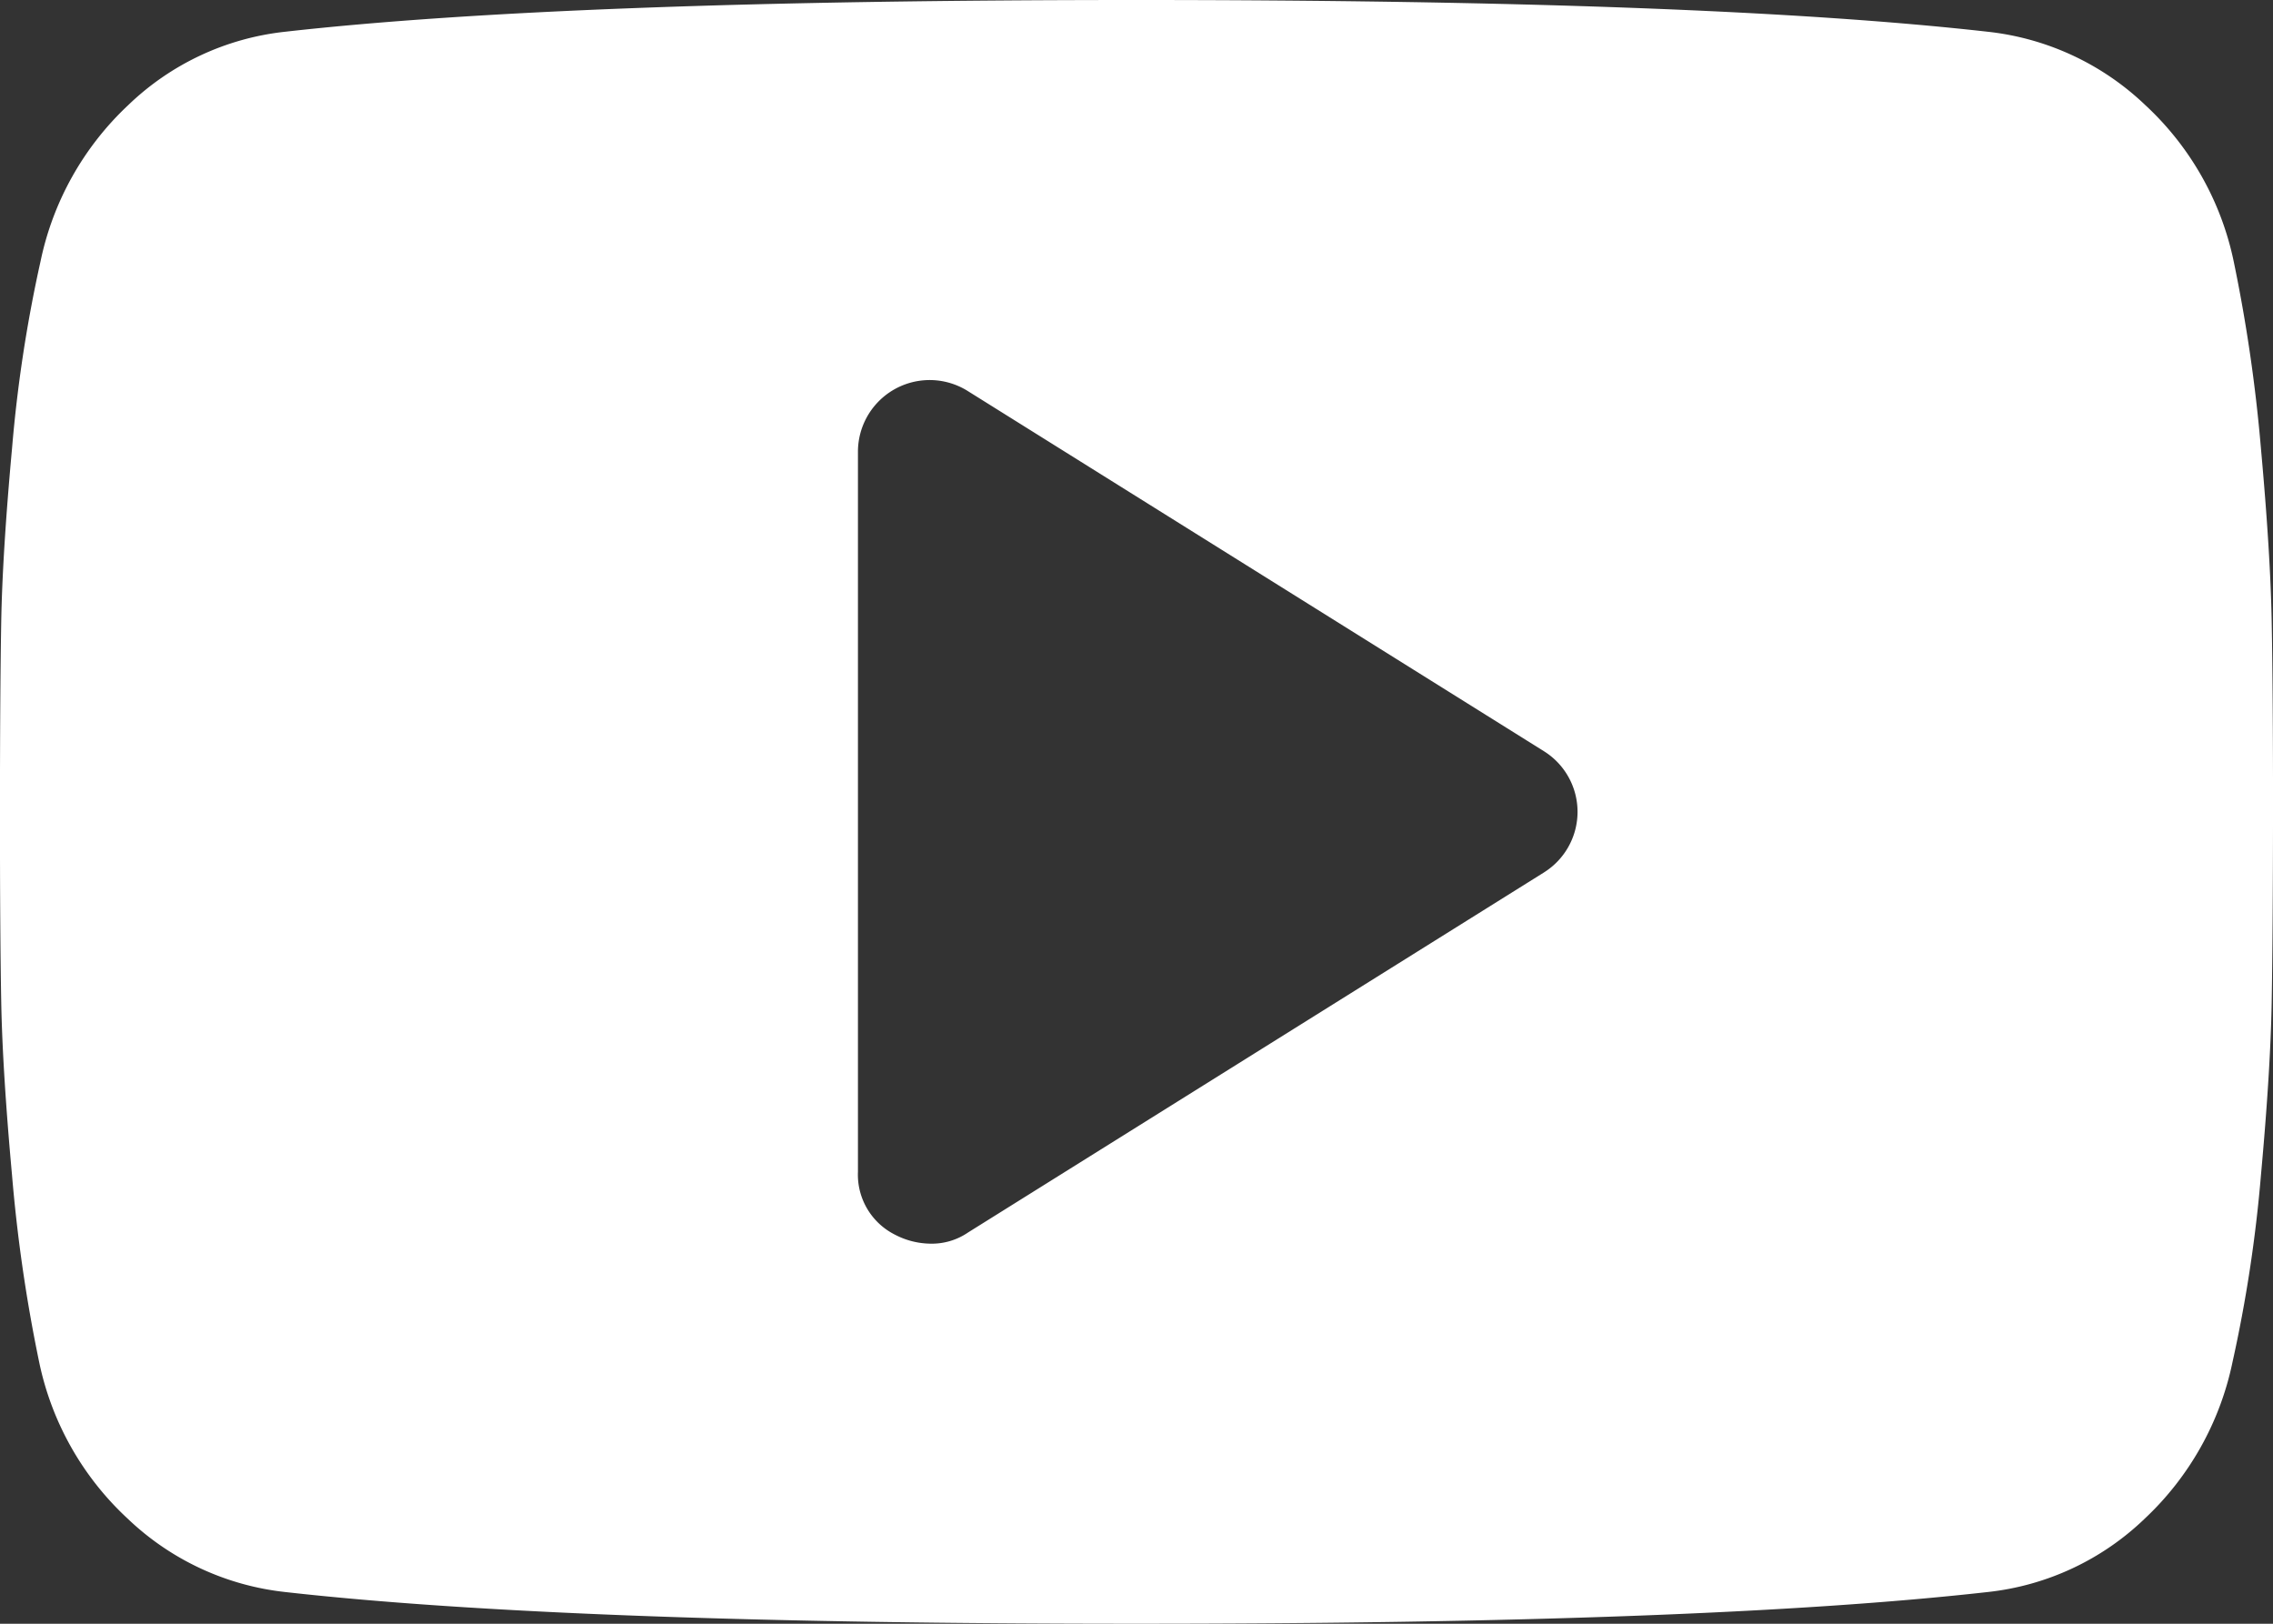
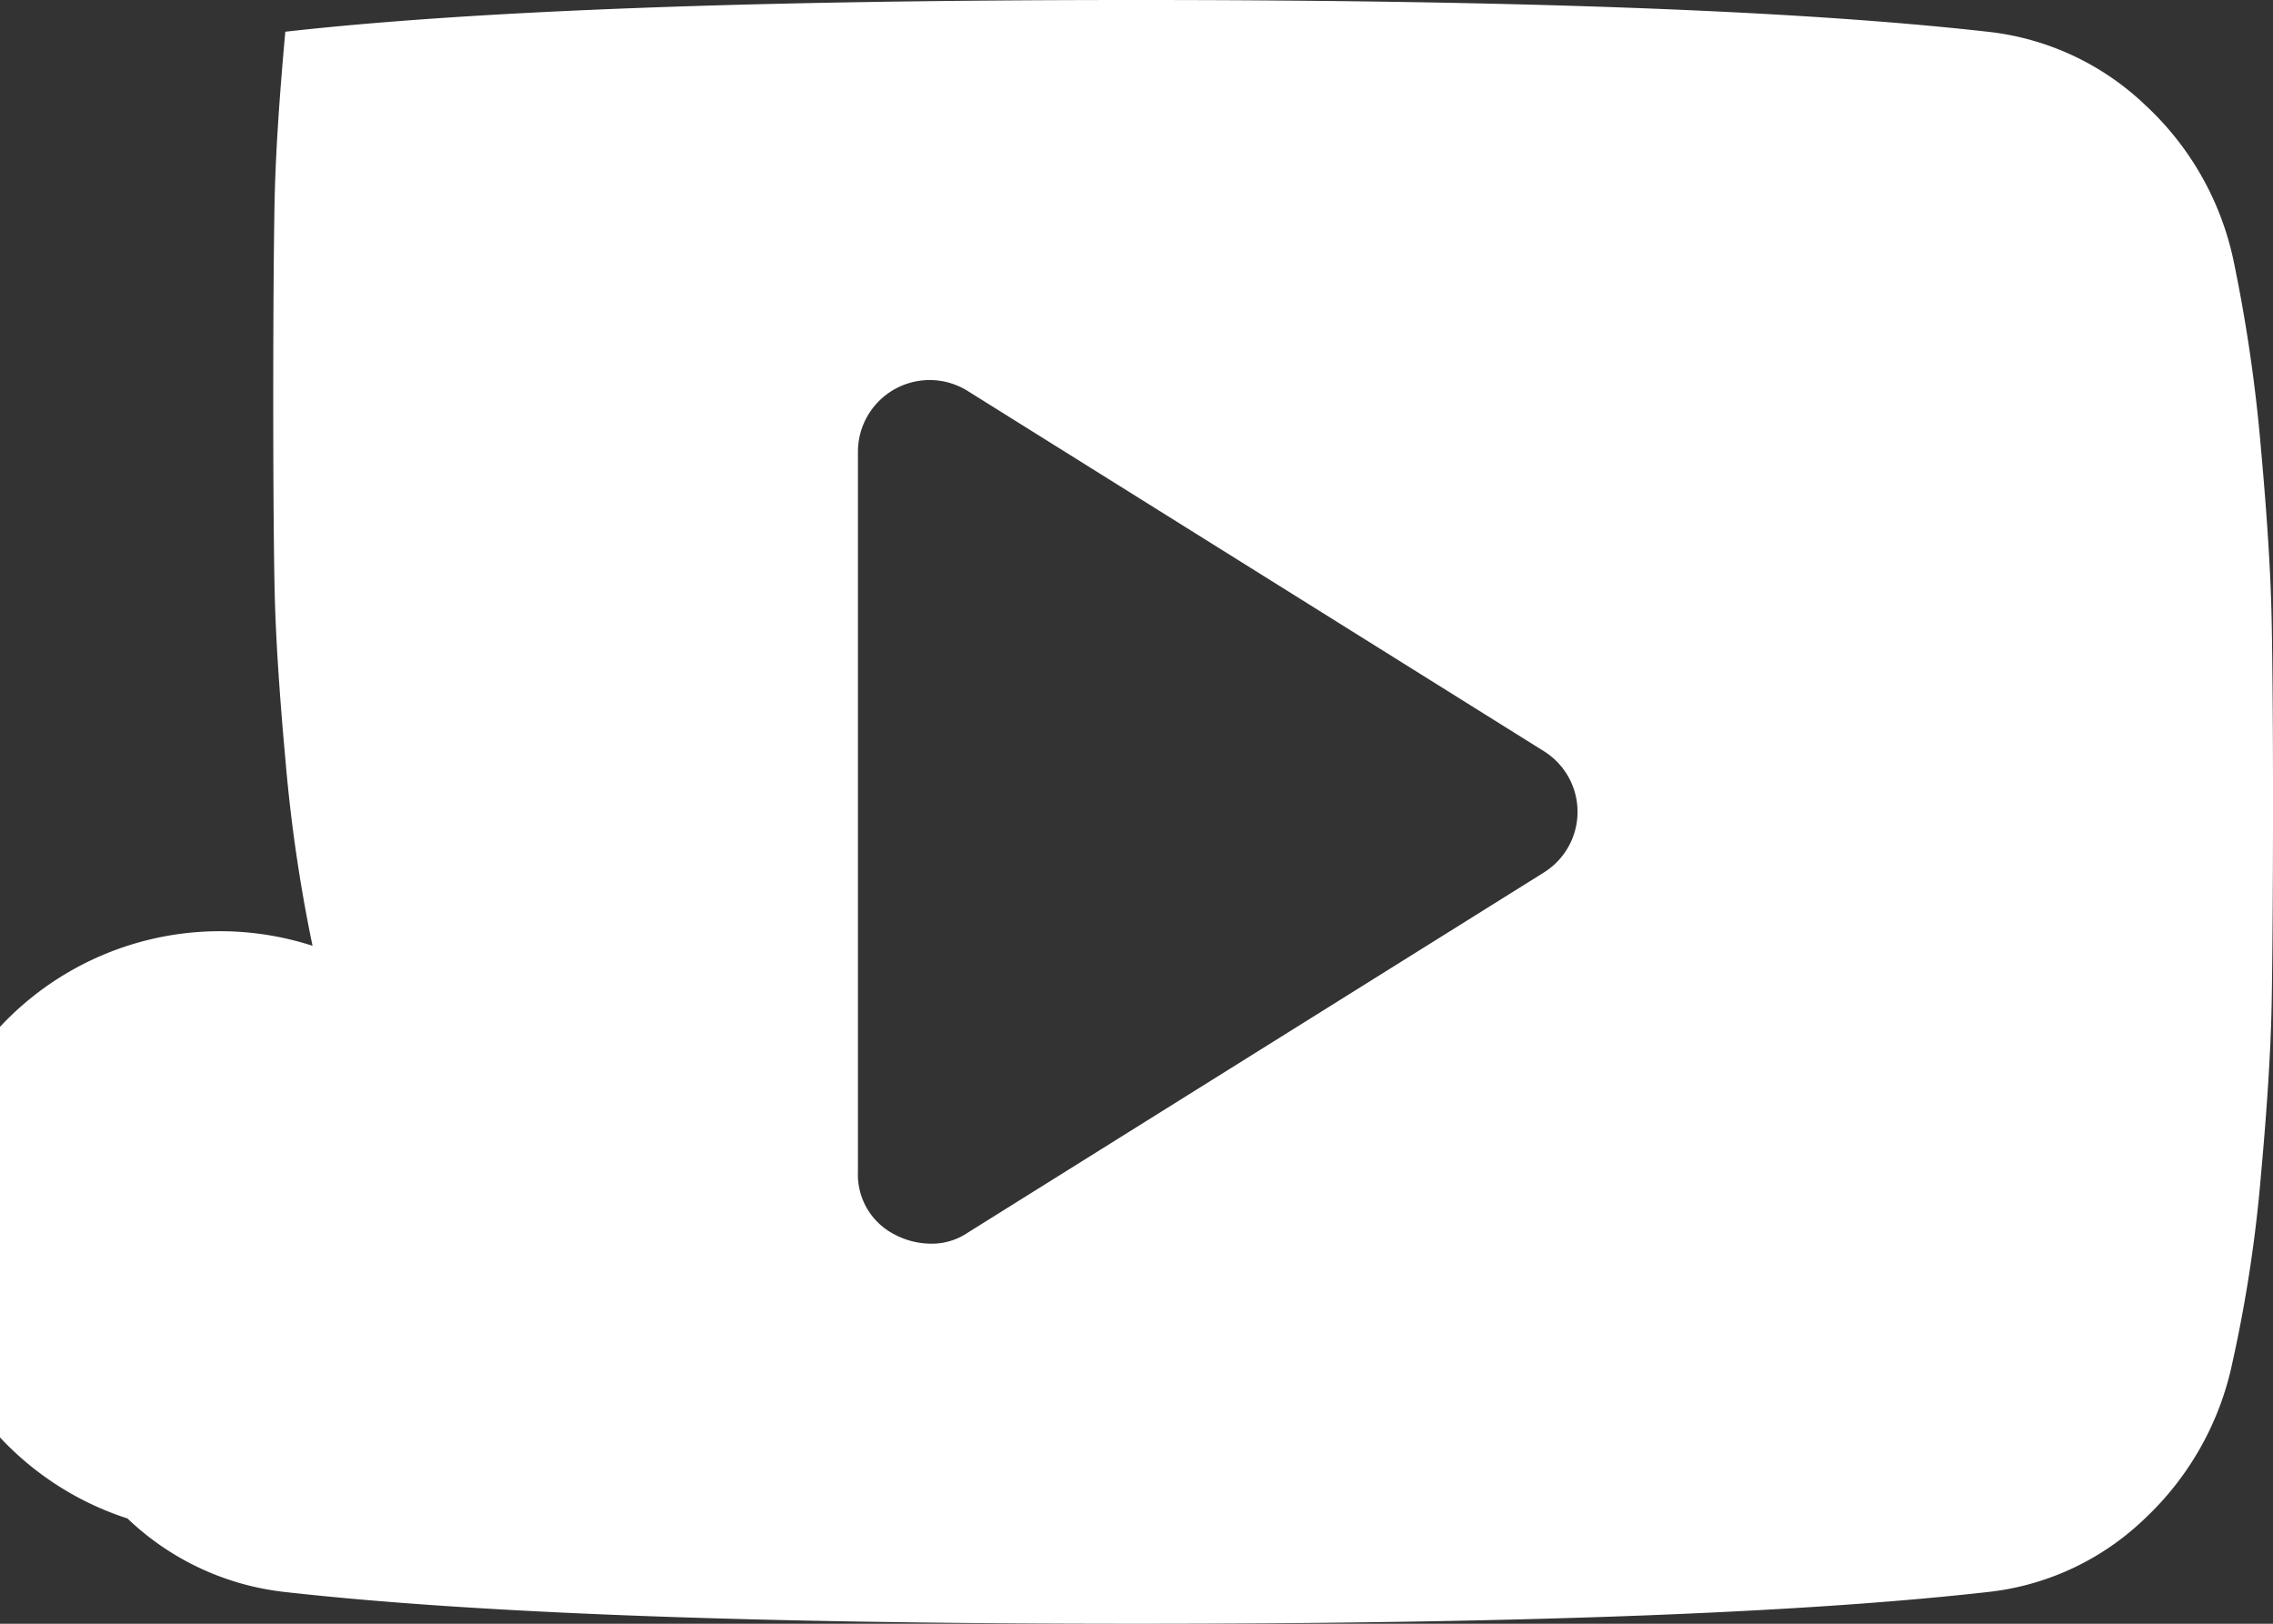
<svg xmlns="http://www.w3.org/2000/svg" width="87.063" height="62.188" viewBox="0 0 87.063 62.188">
  <rect x="0" y="0" width="87.063" height="62.188" fill="#333333" stroke="none" />
  <g id="Group_303" data-name="Group 303" transform="translate(0 0)">
-     <path id="Path_115" data-name="Path 115" d="M370.13,410.84q-.048-2.626-.412-6.634a60.278,60.278,0,0,0-1.044-7.165,11.292,11.292,0,0,0-3.377-5.975,10.35,10.35,0,0,0-6.051-2.818q-10.785-1.215-32.6-1.215t-32.6,1.215a10.247,10.247,0,0,0-6.025,2.818,11.364,11.364,0,0,0-3.351,5.975,53.4,53.4,0,0,0-1.092,7.165q-.367,4.009-.414,6.634t-.049,7.287q0,4.665.049,7.288t.414,6.631a59.585,59.585,0,0,0,1.042,7.168A11.3,11.3,0,0,0,288,445.189a10.36,10.36,0,0,0,6.047,2.818q10.786,1.214,32.6,1.214t32.6-1.214a10.257,10.257,0,0,0,6.027-2.818,11.381,11.381,0,0,0,3.352-5.975,53.569,53.569,0,0,0,1.092-7.168q.366-4.006.412-6.631t.051-7.288q0-4.663-.051-7.287Zm-27.882,9.612L320.2,434.234a2.464,2.464,0,0,1-1.464.43,3,3,0,0,1-1.335-.342,2.572,2.572,0,0,1-1.422-2.414V404.344a2.747,2.747,0,0,1,4.221-2.326L342.248,415.8a2.737,2.737,0,0,1,0,4.651Z" transform="translate(-283.117 -387.033)" fill="#fff" />
+     <path id="Path_115" data-name="Path 115" d="M370.13,410.84q-.048-2.626-.412-6.634a60.278,60.278,0,0,0-1.044-7.165,11.292,11.292,0,0,0-3.377-5.975,10.35,10.35,0,0,0-6.051-2.818q-10.785-1.215-32.6-1.215t-32.6,1.215q-.367,4.009-.414,6.634t-.049,7.287q0,4.665.049,7.288t.414,6.631a59.585,59.585,0,0,0,1.042,7.168A11.3,11.3,0,0,0,288,445.189a10.36,10.36,0,0,0,6.047,2.818q10.786,1.214,32.6,1.214t32.6-1.214a10.257,10.257,0,0,0,6.027-2.818,11.381,11.381,0,0,0,3.352-5.975,53.569,53.569,0,0,0,1.092-7.168q.366-4.006.412-6.631t.051-7.288q0-4.663-.051-7.287Zm-27.882,9.612L320.2,434.234a2.464,2.464,0,0,1-1.464.43,3,3,0,0,1-1.335-.342,2.572,2.572,0,0,1-1.422-2.414V404.344a2.747,2.747,0,0,1,4.221-2.326L342.248,415.8a2.737,2.737,0,0,1,0,4.651Z" transform="translate(-283.117 -387.033)" fill="#fff" />
  </g>
</svg>